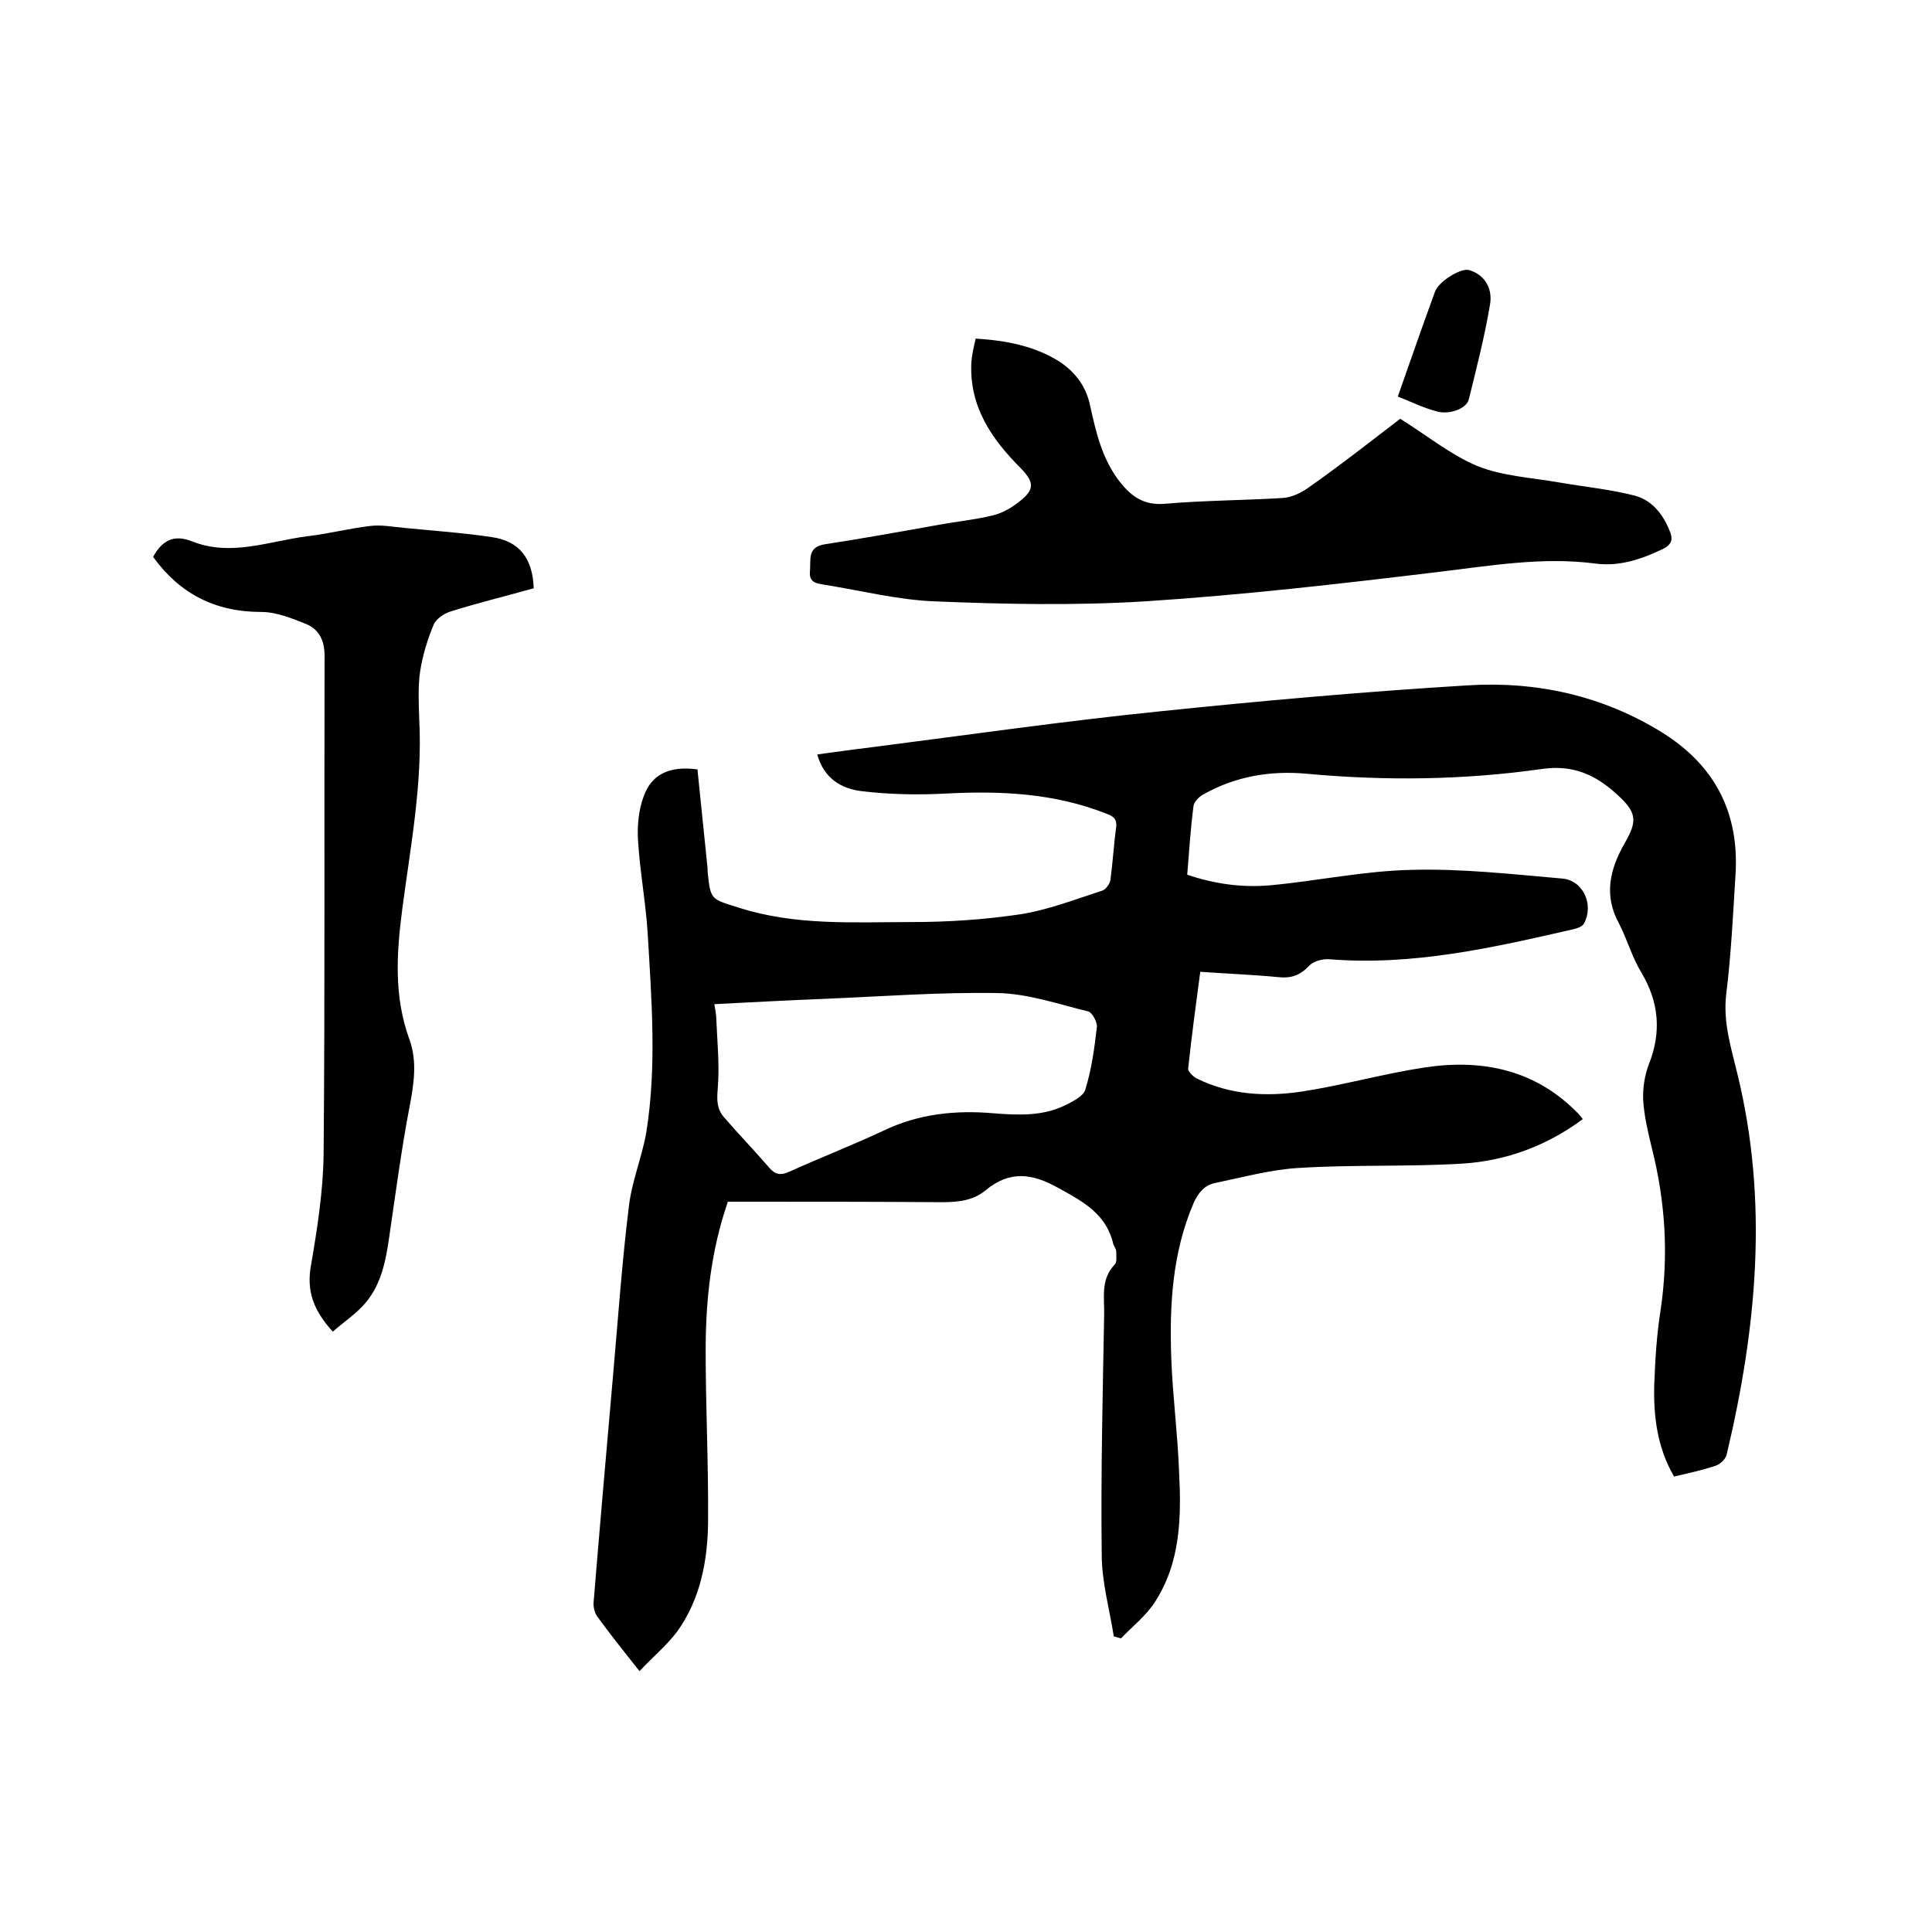
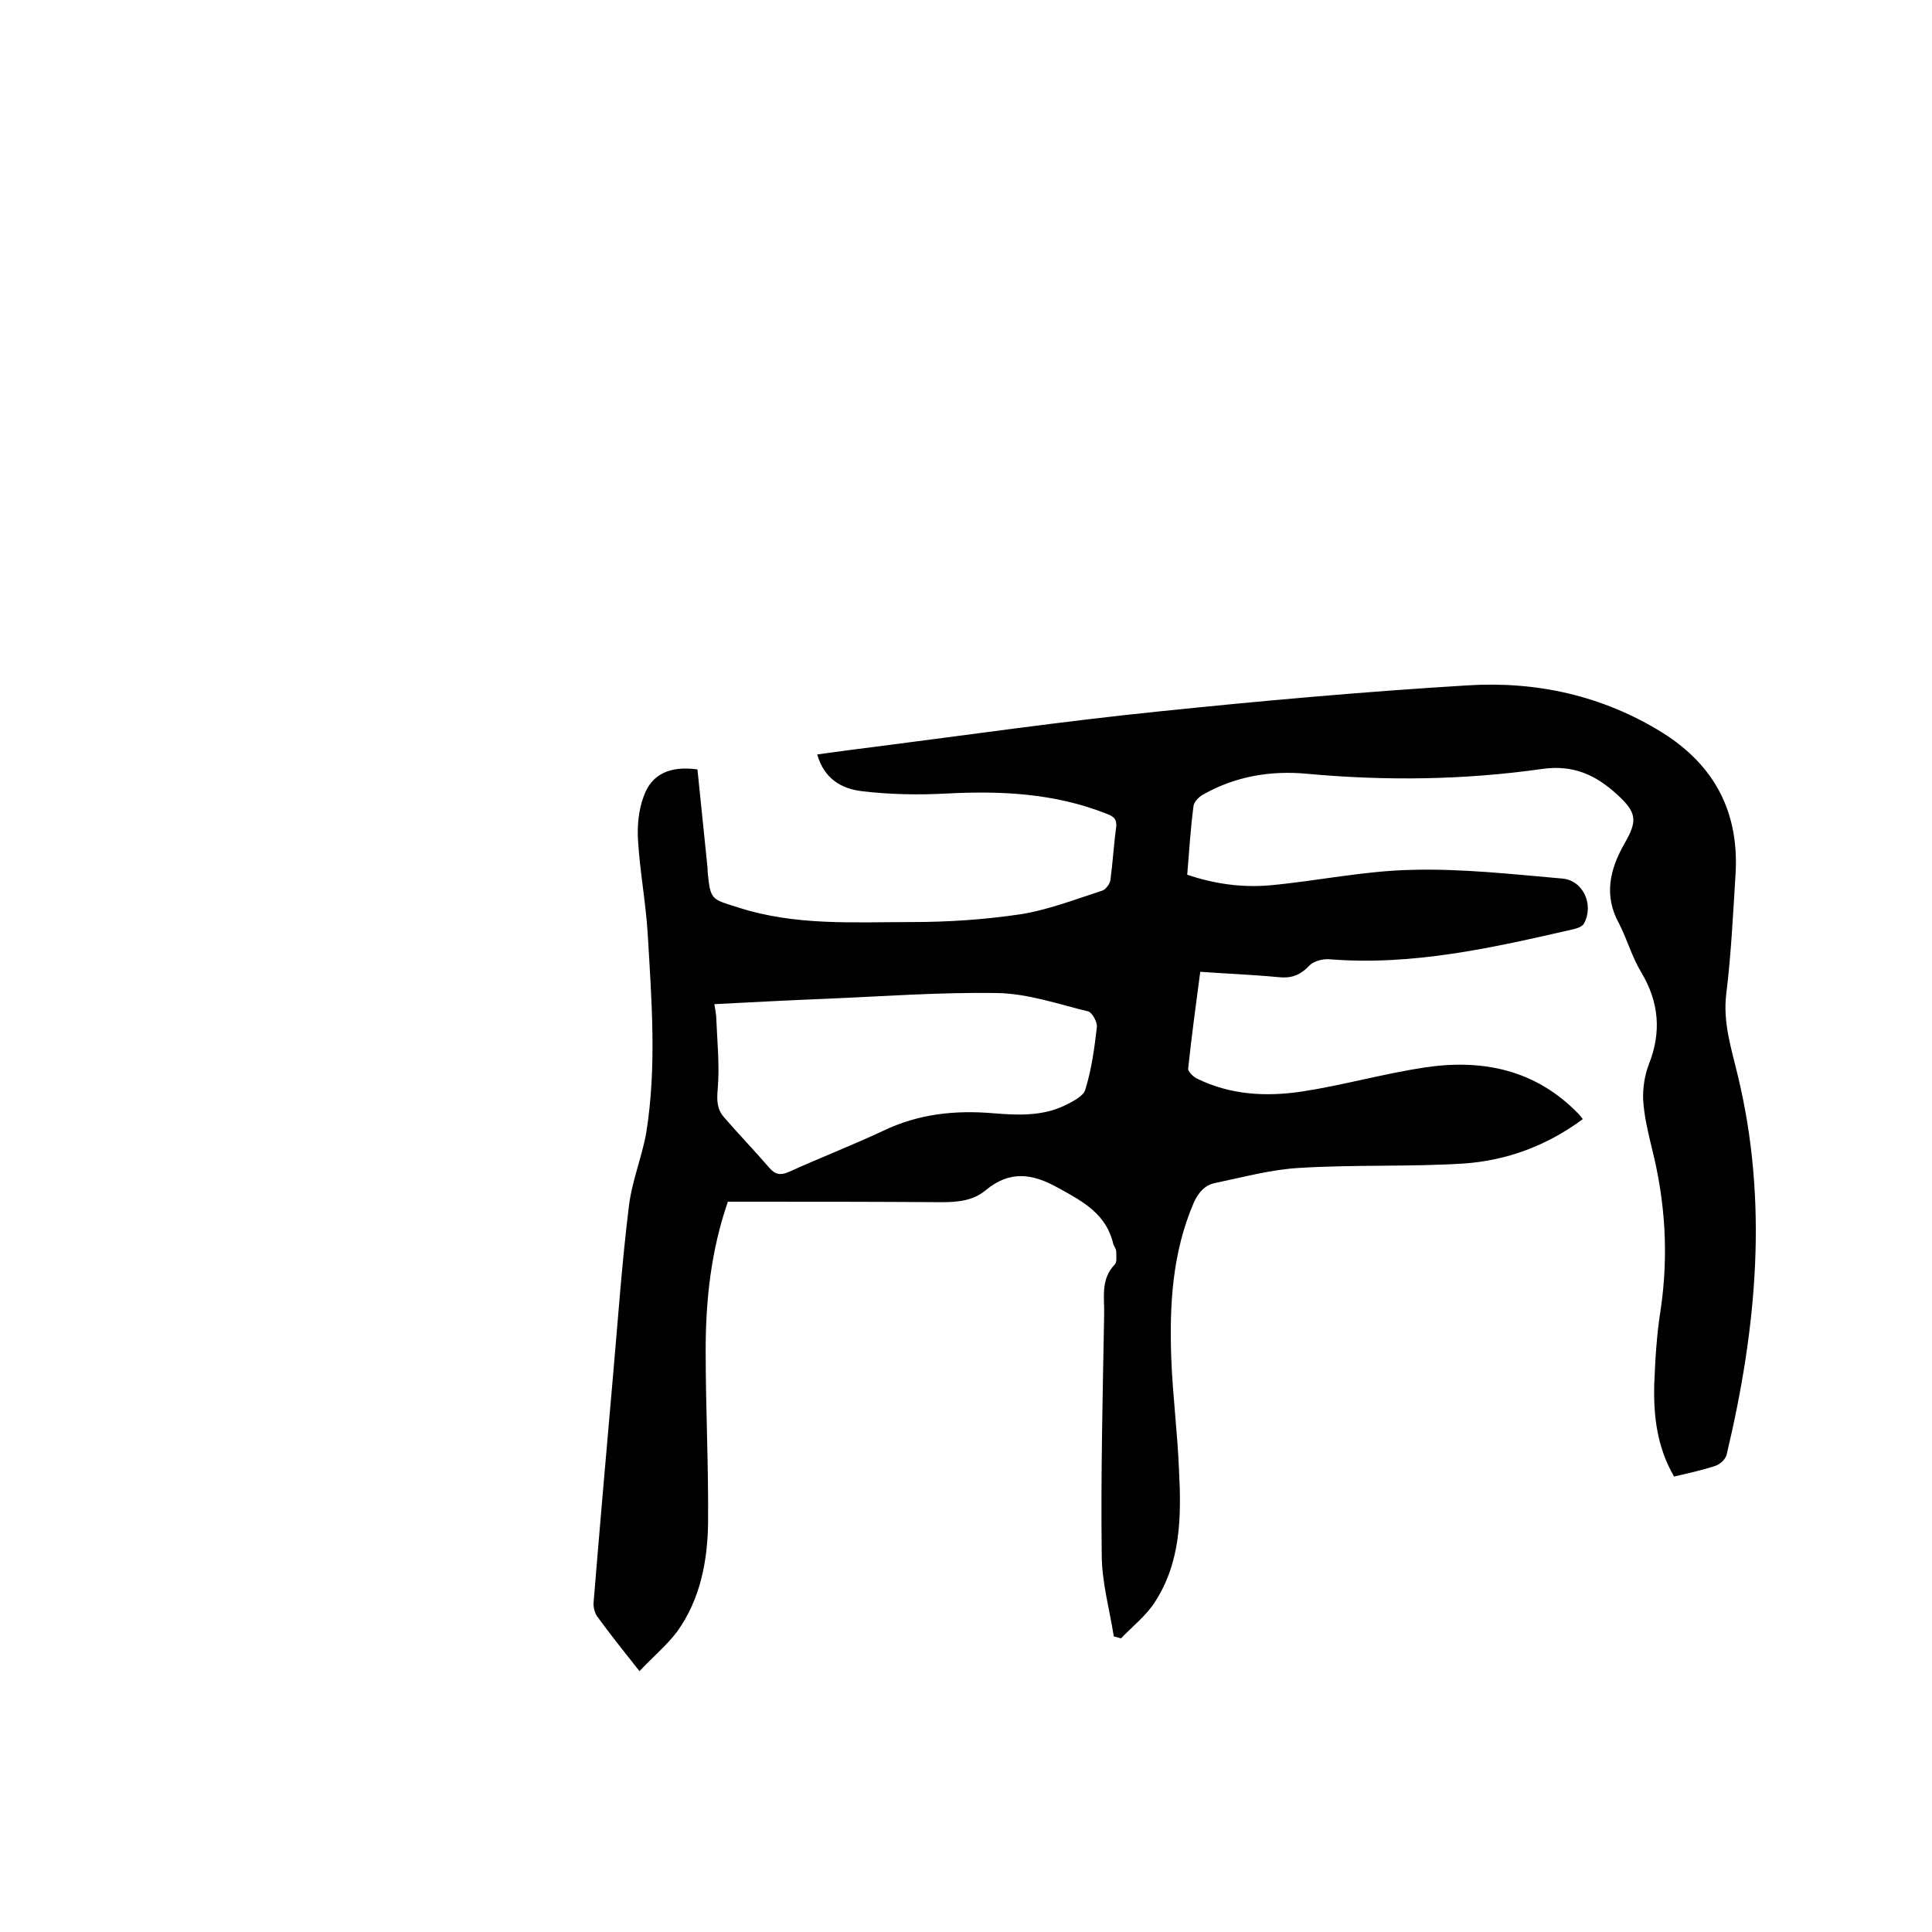
<svg xmlns="http://www.w3.org/2000/svg" enable-background="new 0 0 400 400" viewBox="0 0 400 400">
  <path d="m132.4 346c-3.4-4.3-6.2-7.8-8.8-11.4-.5-.7-.8-2-.7-2.9 1.3-15.9 2.7-31.8 4.1-47.8 1-11.4 1.8-22.8 3.2-34.1.6-5.2 2.7-10.2 3.6-15.3 2.2-13.7 1.1-27.5.3-41.2-.4-6.4-1.6-12.8-2-19.2-.2-3.1.1-6.4 1.2-9.3 1.6-4.5 5.4-6.3 11.1-5.5.7 6.7 1.4 13.6 2.1 20.5v.6c.6 6 .7 5.7 6.4 7.5 11.8 3.8 23.8 3 35.9 3 7.5 0 15-.5 22.4-1.6 5.8-.9 11.4-3.1 17-4.9.7-.2 1.6-1.4 1.7-2.2.5-3.7.7-7.4 1.2-11 .2-1.9-.9-2.3-2.2-2.8-10.7-4.2-21.8-4.7-33.1-4.1-5.8.3-11.6.2-17.4-.5-4.2-.5-7.8-2.6-9.2-7.6 4.2-.6 8.1-1.1 12.1-1.6 19.5-2.5 39-5.3 58.6-7.3 21.2-2.2 42.5-4.1 63.9-5.4 14.3-.9 28 2.1 40.4 9.8 11 6.9 16 16.8 15.1 29.7-.5 8.1-.9 16.3-1.9 24.4-.7 5.8 1 11.1 2.3 16.5 6.5 26.5 4 52.7-2.2 78.8-.2 1-1.4 2.1-2.4 2.4-2.7.9-5.5 1.5-8.5 2.2-3.5-6-4.3-12.5-4.1-19.2.2-5.1.5-10.2 1.3-15.2 1.7-11.4 1-22.5-1.8-33.6-.8-3.3-1.6-6.6-1.8-10-.1-2.4.3-5.1 1.2-7.4 2.6-6.6 2.1-12.8-1.6-19-1.9-3.1-2.9-6.8-4.6-10.1-3.2-5.8-1.9-11.2 1.1-16.5 2.8-4.8 2.6-6.5-1.6-10.3-4.4-4-9-6.1-15.4-5.2-16.2 2.3-32.4 2.5-48.7 1-7.5-.7-14.8.5-21.5 4.3-.9.5-1.9 1.5-2 2.4-.6 4.6-.9 9.3-1.3 14.2 5.6 1.9 11.3 2.7 17.1 2.2 9.8-.9 19.5-3 29.3-3.2 10.4-.3 20.9.9 31.3 1.8 4.3.4 6.5 5.4 4.5 9.2-.3.7-1.4 1.1-2.3 1.3-16.6 3.8-33.2 7.6-50.5 6.2-1.4-.1-3.3.4-4.2 1.4-1.9 2-3.8 2.6-6.4 2.3-5.2-.5-10.5-.7-16.1-1.1-.9 6.8-1.8 13.4-2.5 20-.1.6 1 1.7 1.8 2.1 6.9 3.4 14.3 3.8 21.7 2.7 8.5-1.3 16.9-3.7 25.5-5 12-1.8 23 .5 31.8 9.6.3.3.5.6.9 1.1-7.4 5.5-15.8 8.6-24.7 9.2-11.3.7-22.6.2-33.9.9-5.8.3-11.6 1.9-17.4 3.1-2.2.4-3.5 1.9-4.5 4-4.5 10.4-5.1 21.3-4.7 32.4.3 7.7 1.3 15.4 1.6 23.1.5 9.5.4 19-5 27.3-1.8 2.8-4.6 5-7 7.5-.5-.1-1-.3-1.5-.4-.9-5.7-2.5-11.3-2.5-17-.2-16.5.2-33 .5-49.5.1-3.6-.8-7.4 2.2-10.5.5-.5.3-1.8.3-2.7 0-.5-.4-1-.6-1.5-1.4-6.2-6.2-8.8-11.3-11.6-5.5-3.1-10.1-3.7-15.1.4-2.6 2.2-5.8 2.5-9.2 2.5-13.5-.1-27.1-.1-40.7-.1-1.2 0-2.3 0-3.5 0-3.5 10.1-4.6 20.4-4.6 30.8 0 11.9.6 23.7.5 35.6-.1 8-1.6 15.9-6.4 22.6-2.1 2.8-5 5.2-7.8 8.2zm15.5-138.1c.2 1.3.4 2.2.4 3 .2 4.8.7 9.7.3 14.5-.2 2.3-.2 4.1 1.2 5.8 3.1 3.6 6.4 7 9.5 10.6 1.2 1.4 2.3 1.6 4.1.8 6.4-2.9 13.1-5.5 19.5-8.5 7.3-3.5 14.9-4.3 22.9-3.6 5 .4 10 .6 14.6-1.6 1.6-.8 3.9-1.9 4.3-3.3 1.3-4.2 1.9-8.6 2.4-13 .1-1-1-3-1.8-3.2-6.2-1.5-12.5-3.7-18.8-3.8-11.9-.2-23.9.7-35.8 1.2-7.6.3-15 .7-22.8 1.1z" />
-   <path d="m289.9 86.7c5.6 3.5 10.5 7.5 16 9.8 5.3 2.1 11.3 2.4 17 3.4 5.2.9 10.4 1.4 15.5 2.7 3.5.9 5.8 3.7 7.2 7.1.8 1.8.7 3-1.4 4-4.4 2.1-8.9 3.6-13.7 3-11.3-1.5-22.3.5-33.4 1.8-19.9 2.4-39.9 4.7-60 6-14.5.9-29.2.6-43.7 0-7.5-.3-15-2.2-22.5-3.4-1.6-.3-3.5-.3-3.2-2.9.2-2.3-.6-4.9 3-5.5 7.8-1.2 15.6-2.6 23.4-4 3.8-.7 7.8-1.1 11.5-2 2-.5 3.9-1.6 5.5-2.9 3.2-2.5 3-4 .2-6.9-6-6-10.6-12.7-10.2-21.7.1-1.7.5-3.3.9-5.1 6.3.4 12.2 1.5 17.4 4.8 3.3 2.2 5.5 5.2 6.3 9.1 1.2 5.4 2.4 10.7 5.8 15.3 2.5 3.3 5.1 5.4 9.7 5 8.1-.7 16.3-.7 24.4-1.2 1.7-.1 3.7-1 5.1-2 6.7-4.7 13.2-9.8 19.2-14.4z" />
-   <path d="m68.9 275.7c-4-4.4-5.5-8.4-4.5-13.8 1.3-7.6 2.5-15.3 2.6-22.9.3-34.4.1-68.8.2-103.2 0-3.3-1.2-5.5-3.8-6.6-3-1.2-6.2-2.5-9.3-2.5-9.6 0-16.9-3.8-22.4-11.4 1.9-3.5 4.4-4.7 8.1-3.2 8.1 3.2 16-.1 24-1.1 4.3-.5 8.5-1.6 12.8-2.1 2.4-.3 4.8.2 7.2.4 6 .6 12 1 18 1.9 5.7.8 8.5 4.4 8.7 10.6-5.7 1.6-11.5 3-17.2 4.8-1.3.4-3 1.5-3.5 2.7-1.3 3.1-2.3 6.4-2.8 9.6-.5 3.3-.3 6.8-.2 10.1.7 13.2-1.8 26.2-3.5 39.1-1.2 9.2-1.8 18.2 1.5 27.2 1.6 4.5.9 9.1 0 13.8-1.7 8.9-2.9 18-4.2 26.9-.7 4.9-1.6 9.7-4.8 13.6-1.9 2.3-4.5 4-6.9 6.1z" />
-   <path d="m289.4 82.1c2.6-7.4 5.1-14.6 7.7-21.7.8-2.2 5.3-4.9 7-4.5 2.9.8 5 3.4 4.4 7.1-1.1 6.6-2.8 13.2-4.4 19.7-.5 2-4.3 3.3-6.9 2.4-2.6-.7-5-1.9-7.8-3z" />
</svg>